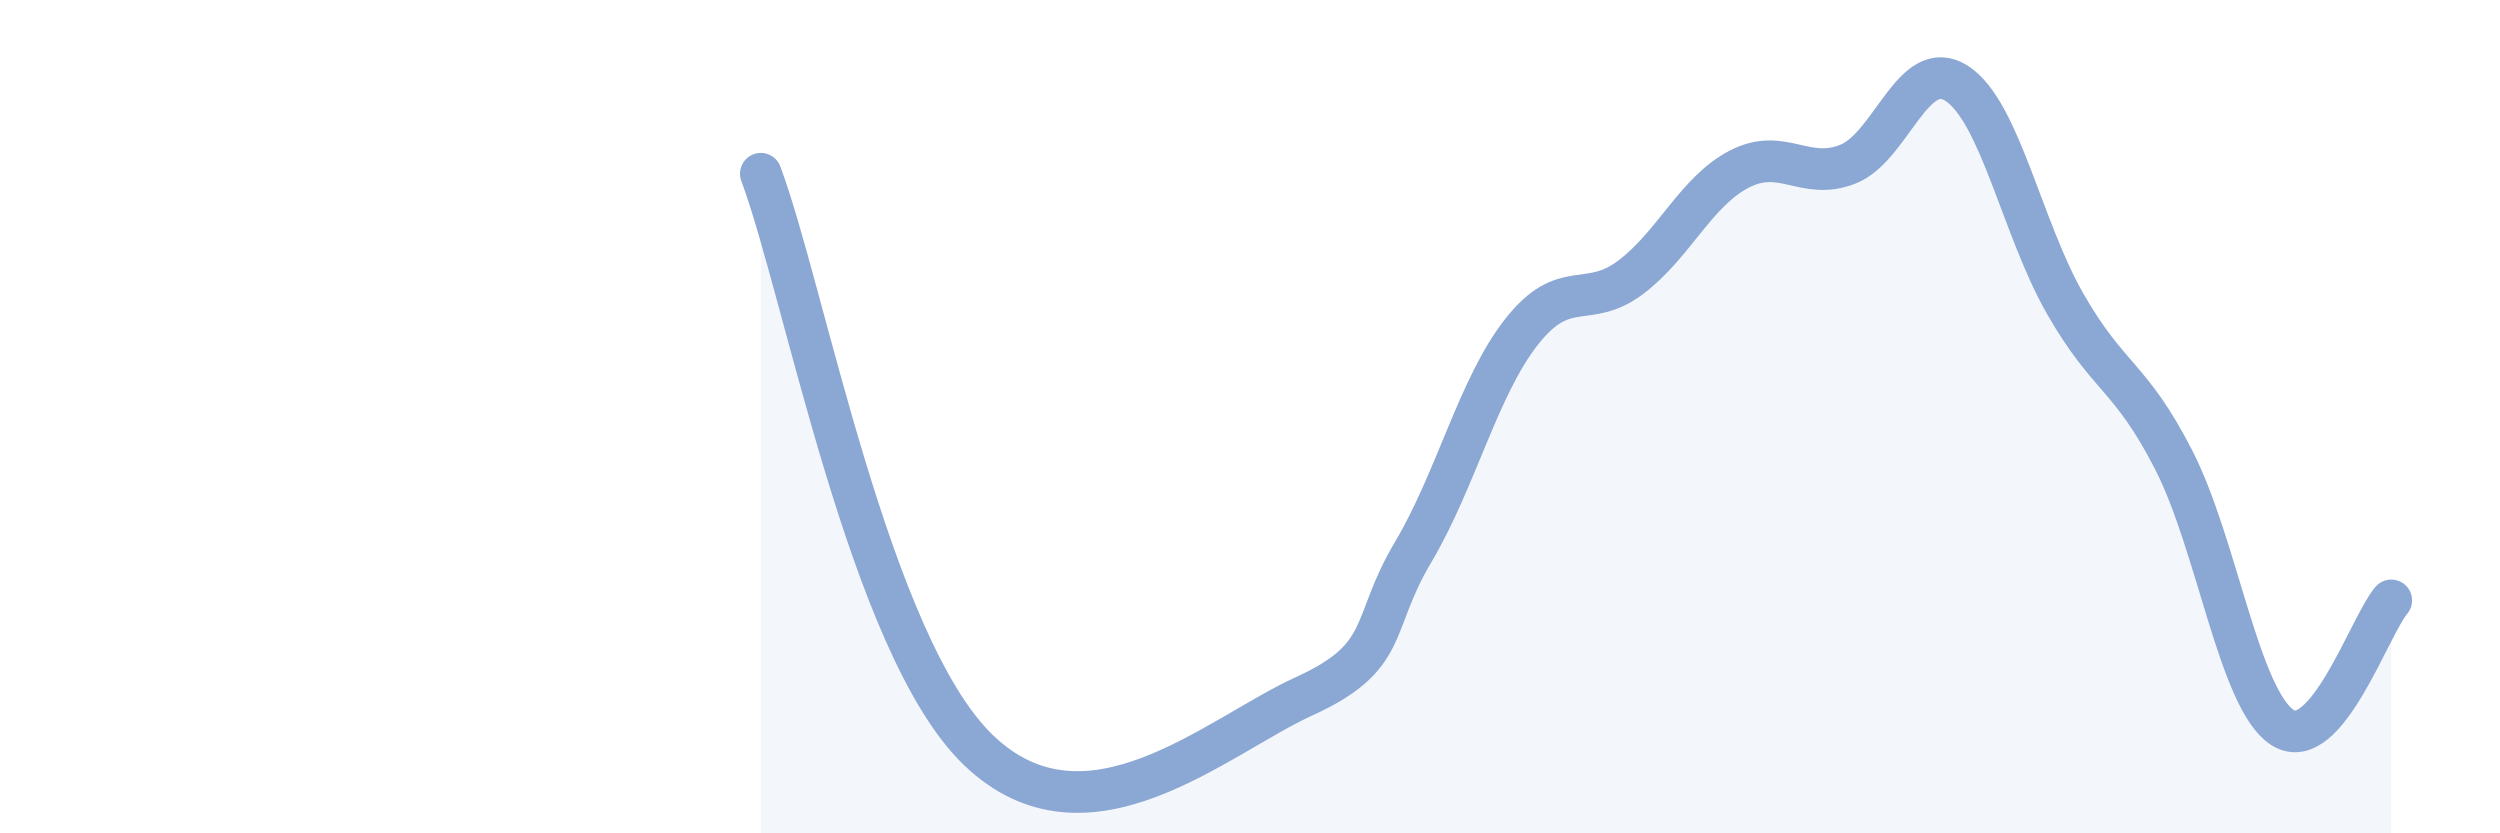
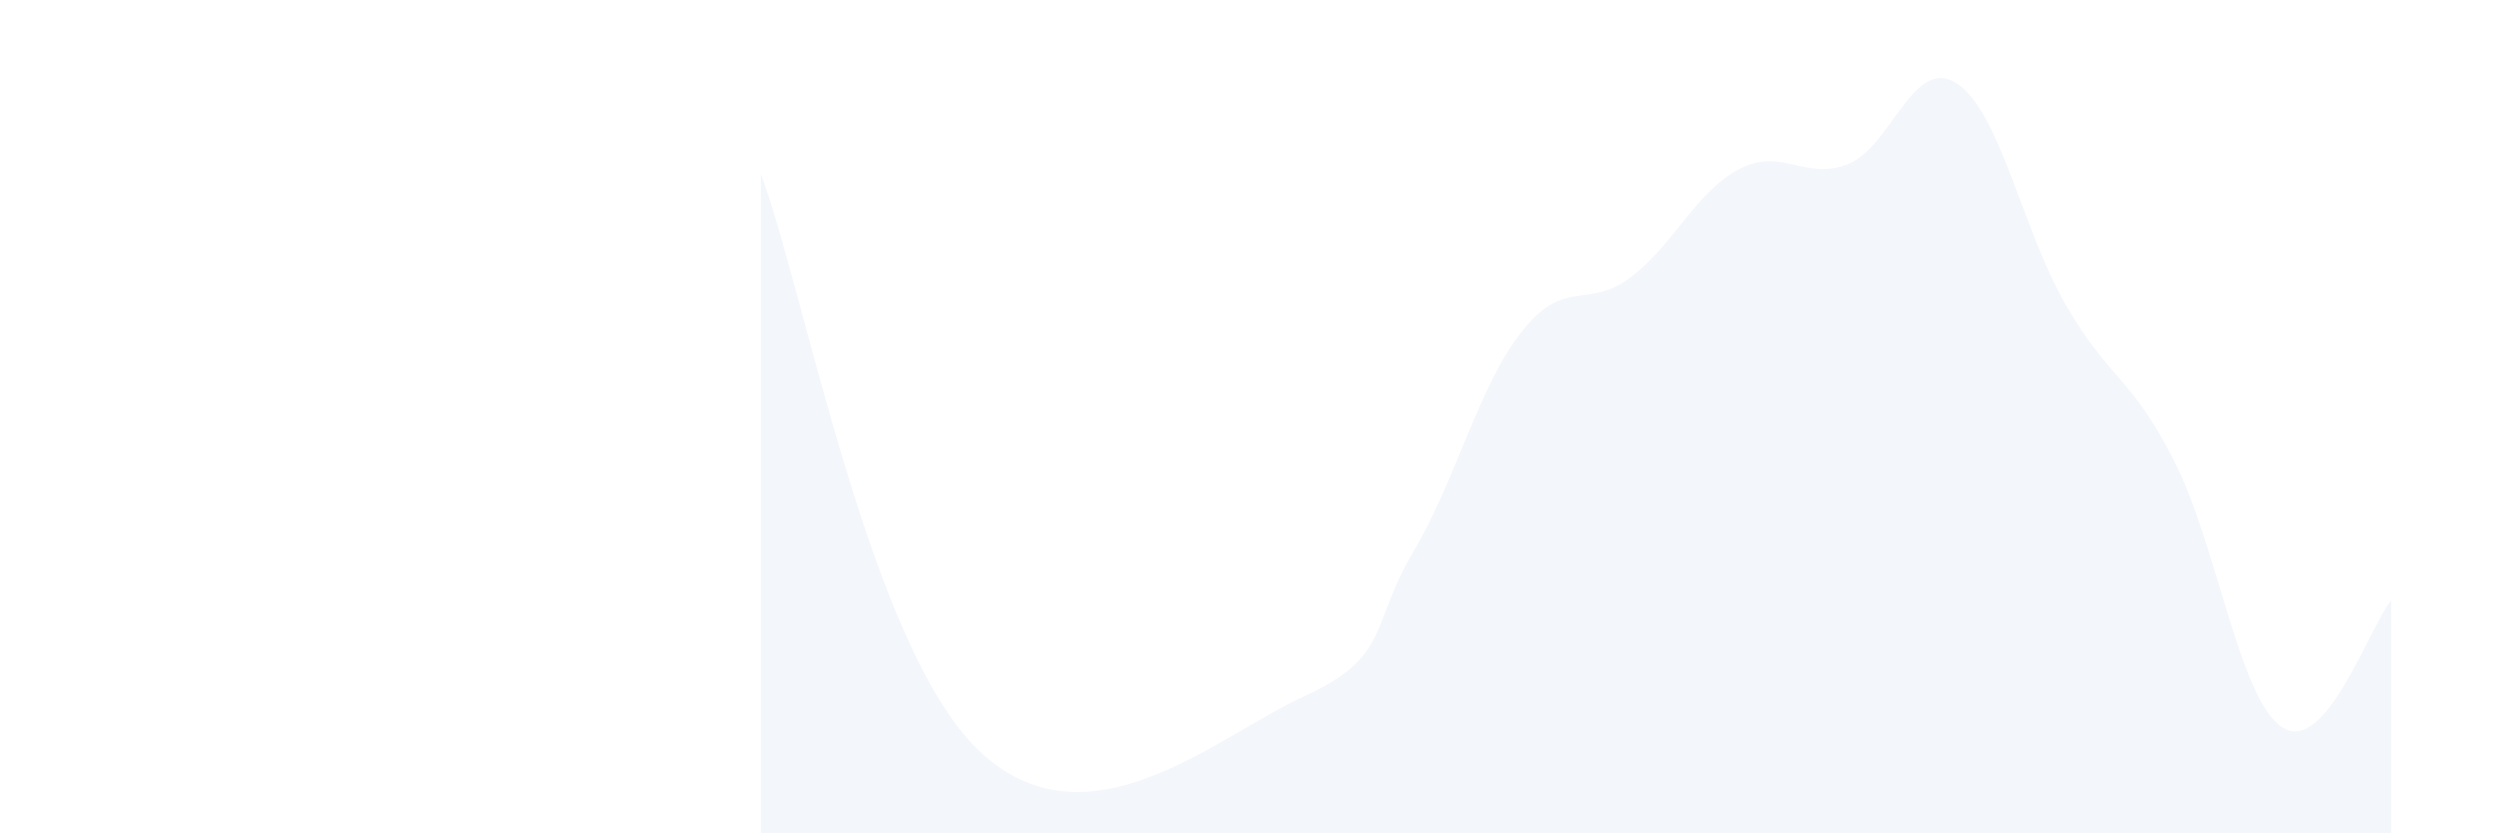
<svg xmlns="http://www.w3.org/2000/svg" width="60" height="20" viewBox="0 0 60 20">
  <path d="M 18.26,4.17 C 19.3,6.94 20.87,15.49 23.48,18 C 26.09,20.51 29.21,17.66 31.3,16.71 C 33.39,15.76 32.87,15.01 33.91,13.26 C 34.95,11.51 35.48,9.28 36.52,7.96 C 37.56,6.64 38.09,7.44 39.13,6.66 C 40.17,5.88 40.7,4.6 41.74,4.06 C 42.78,3.52 43.31,4.35 44.35,3.94 C 45.39,3.53 45.92,1.33 46.96,2 C 48,2.67 48.53,5.49 49.57,7.3 C 50.61,9.11 51.13,9.01 52.17,11.04 C 53.21,13.07 53.74,16.79 54.78,17.46 C 55.82,18.13 56.87,15.02 57.39,14.41L57.39 20L18.26 20Z" fill="#8ba7d3" opacity="0.1" stroke-linecap="round" stroke-linejoin="round" />
-   <path d="M 18.26,4.17 C 19.3,6.94 20.87,15.49 23.48,18 C 26.09,20.51 29.21,17.66 31.3,16.71 C 33.39,15.76 32.87,15.01 33.91,13.26 C 34.95,11.51 35.48,9.28 36.52,7.96 C 37.56,6.64 38.09,7.44 39.13,6.66 C 40.17,5.88 40.7,4.6 41.74,4.06 C 42.78,3.52 43.31,4.35 44.35,3.94 C 45.39,3.53 45.92,1.33 46.96,2 C 48,2.67 48.53,5.49 49.57,7.3 C 50.61,9.11 51.13,9.01 52.17,11.04 C 53.21,13.07 53.74,16.79 54.78,17.46 C 55.82,18.13 56.87,15.02 57.39,14.41" stroke="#8ba7d3" stroke-width="1" fill="none" stroke-linecap="round" stroke-linejoin="round" />
</svg>